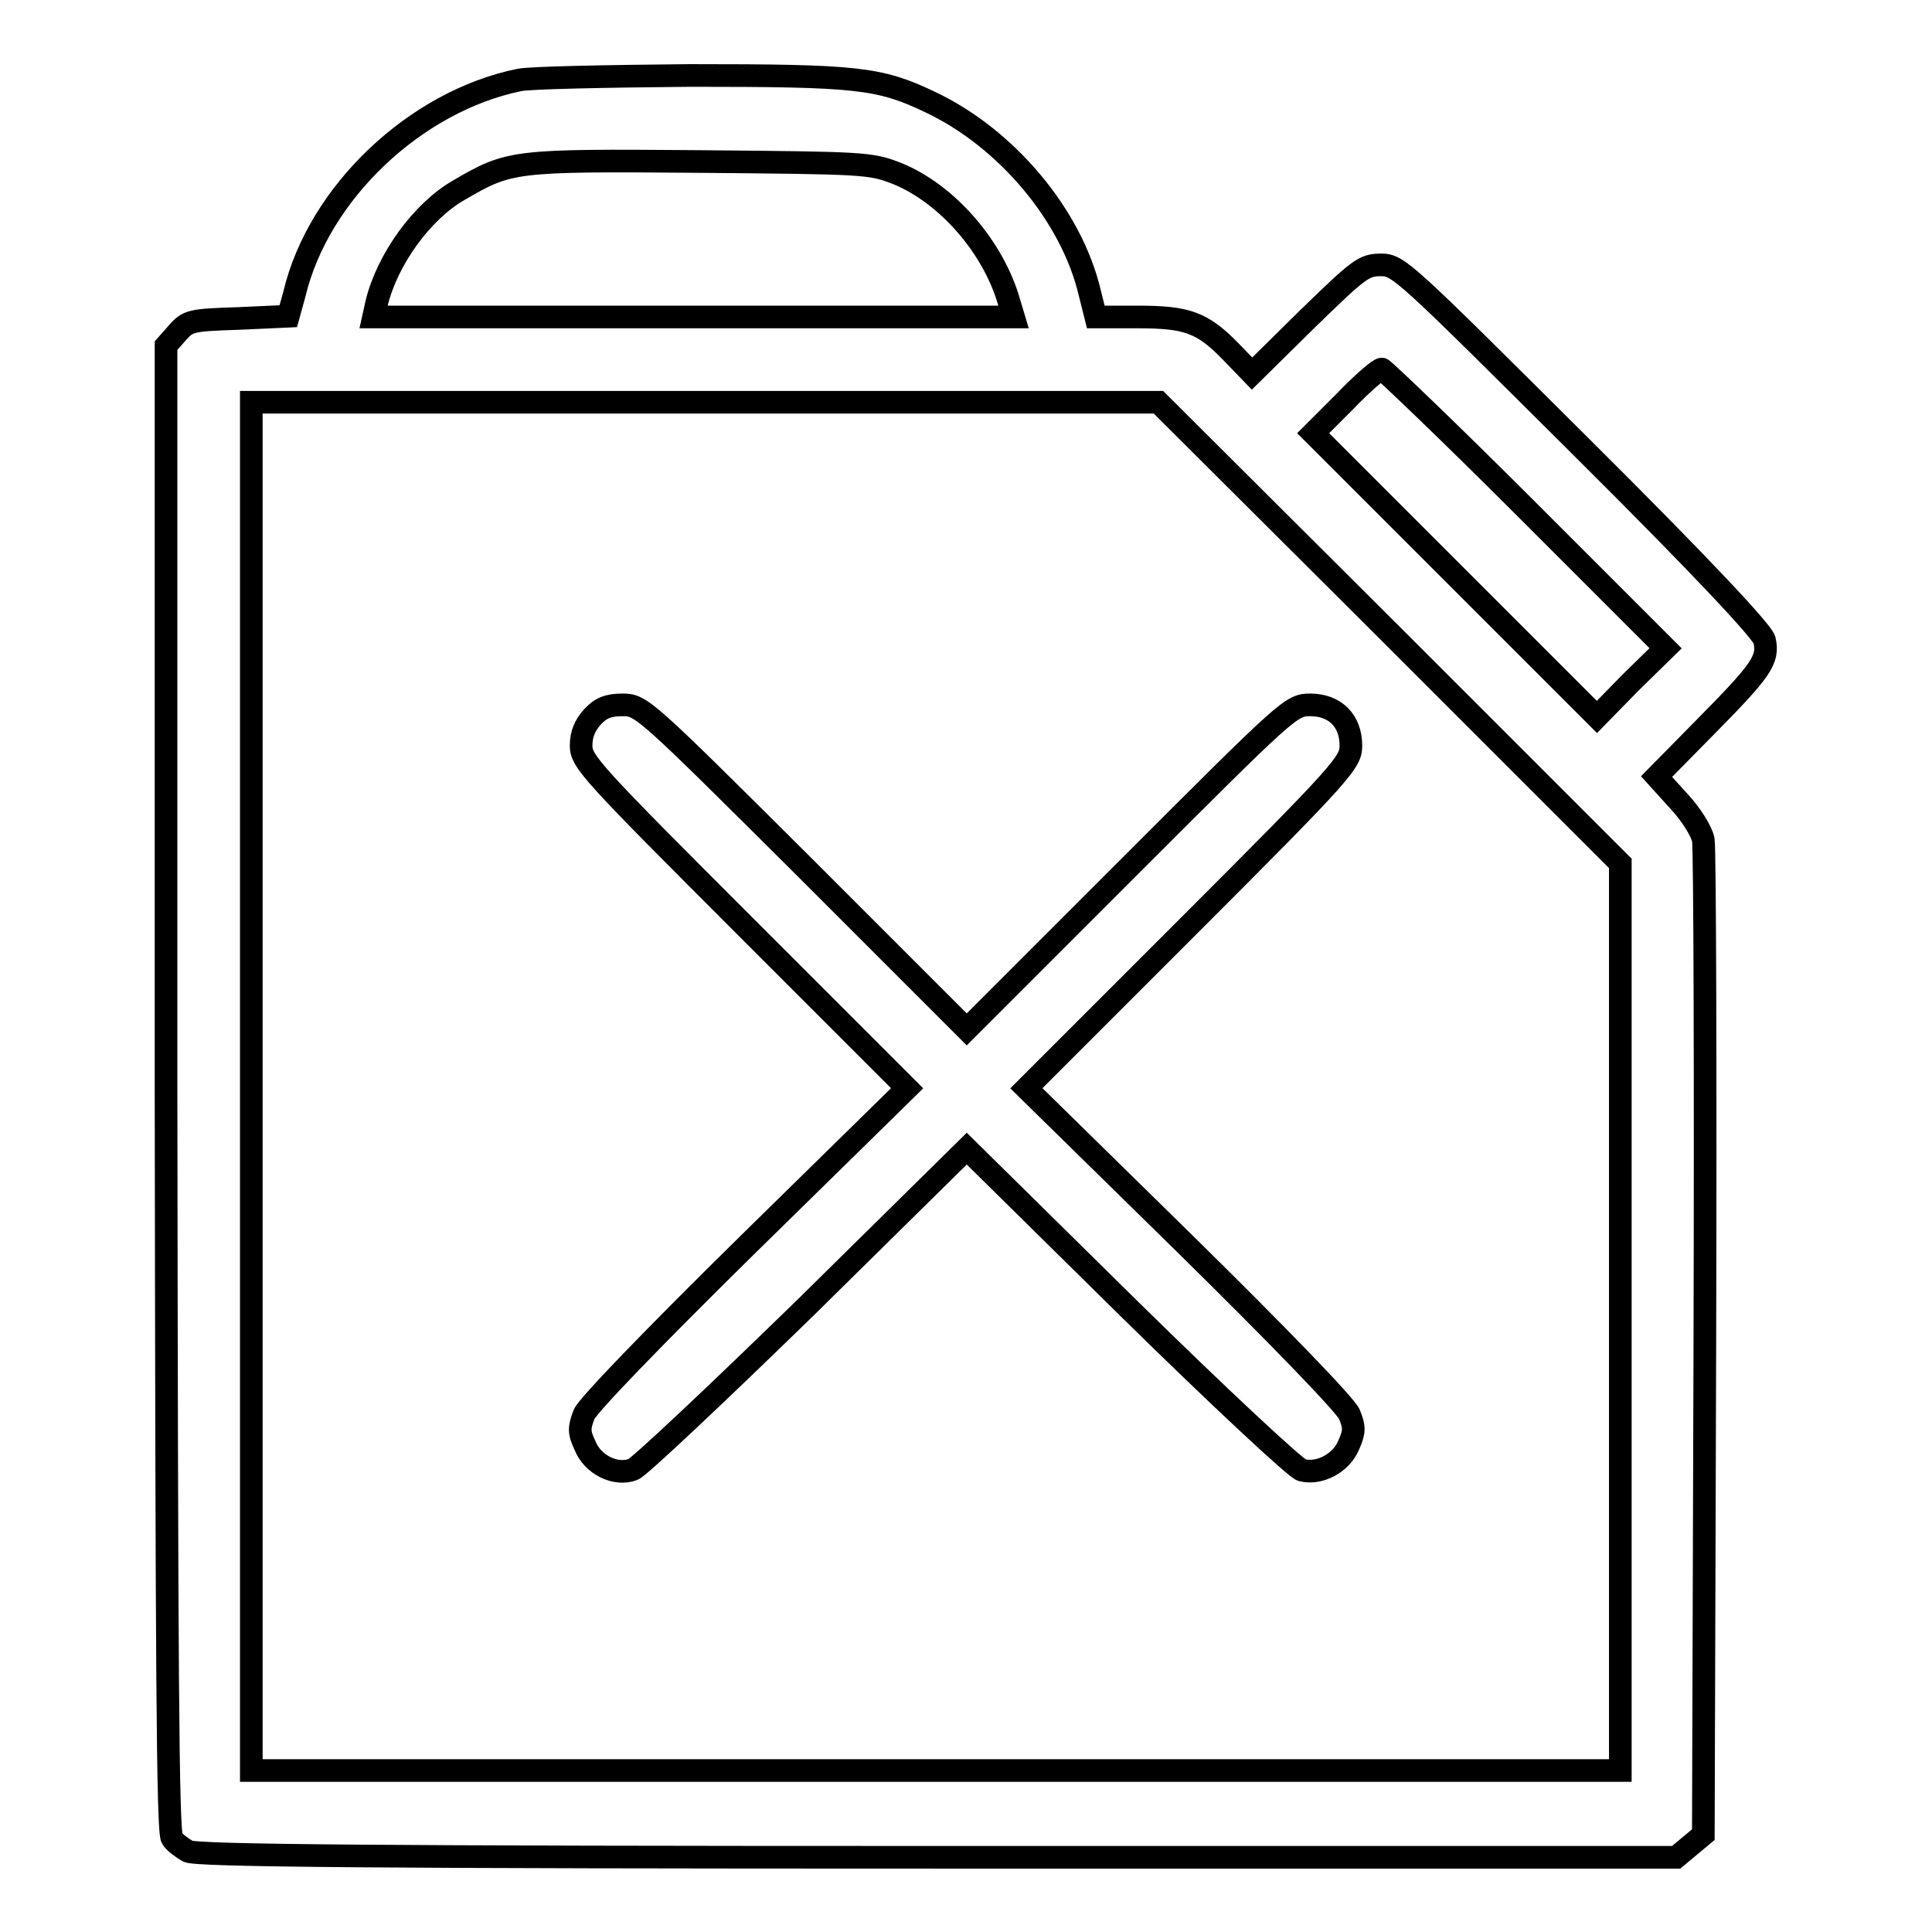
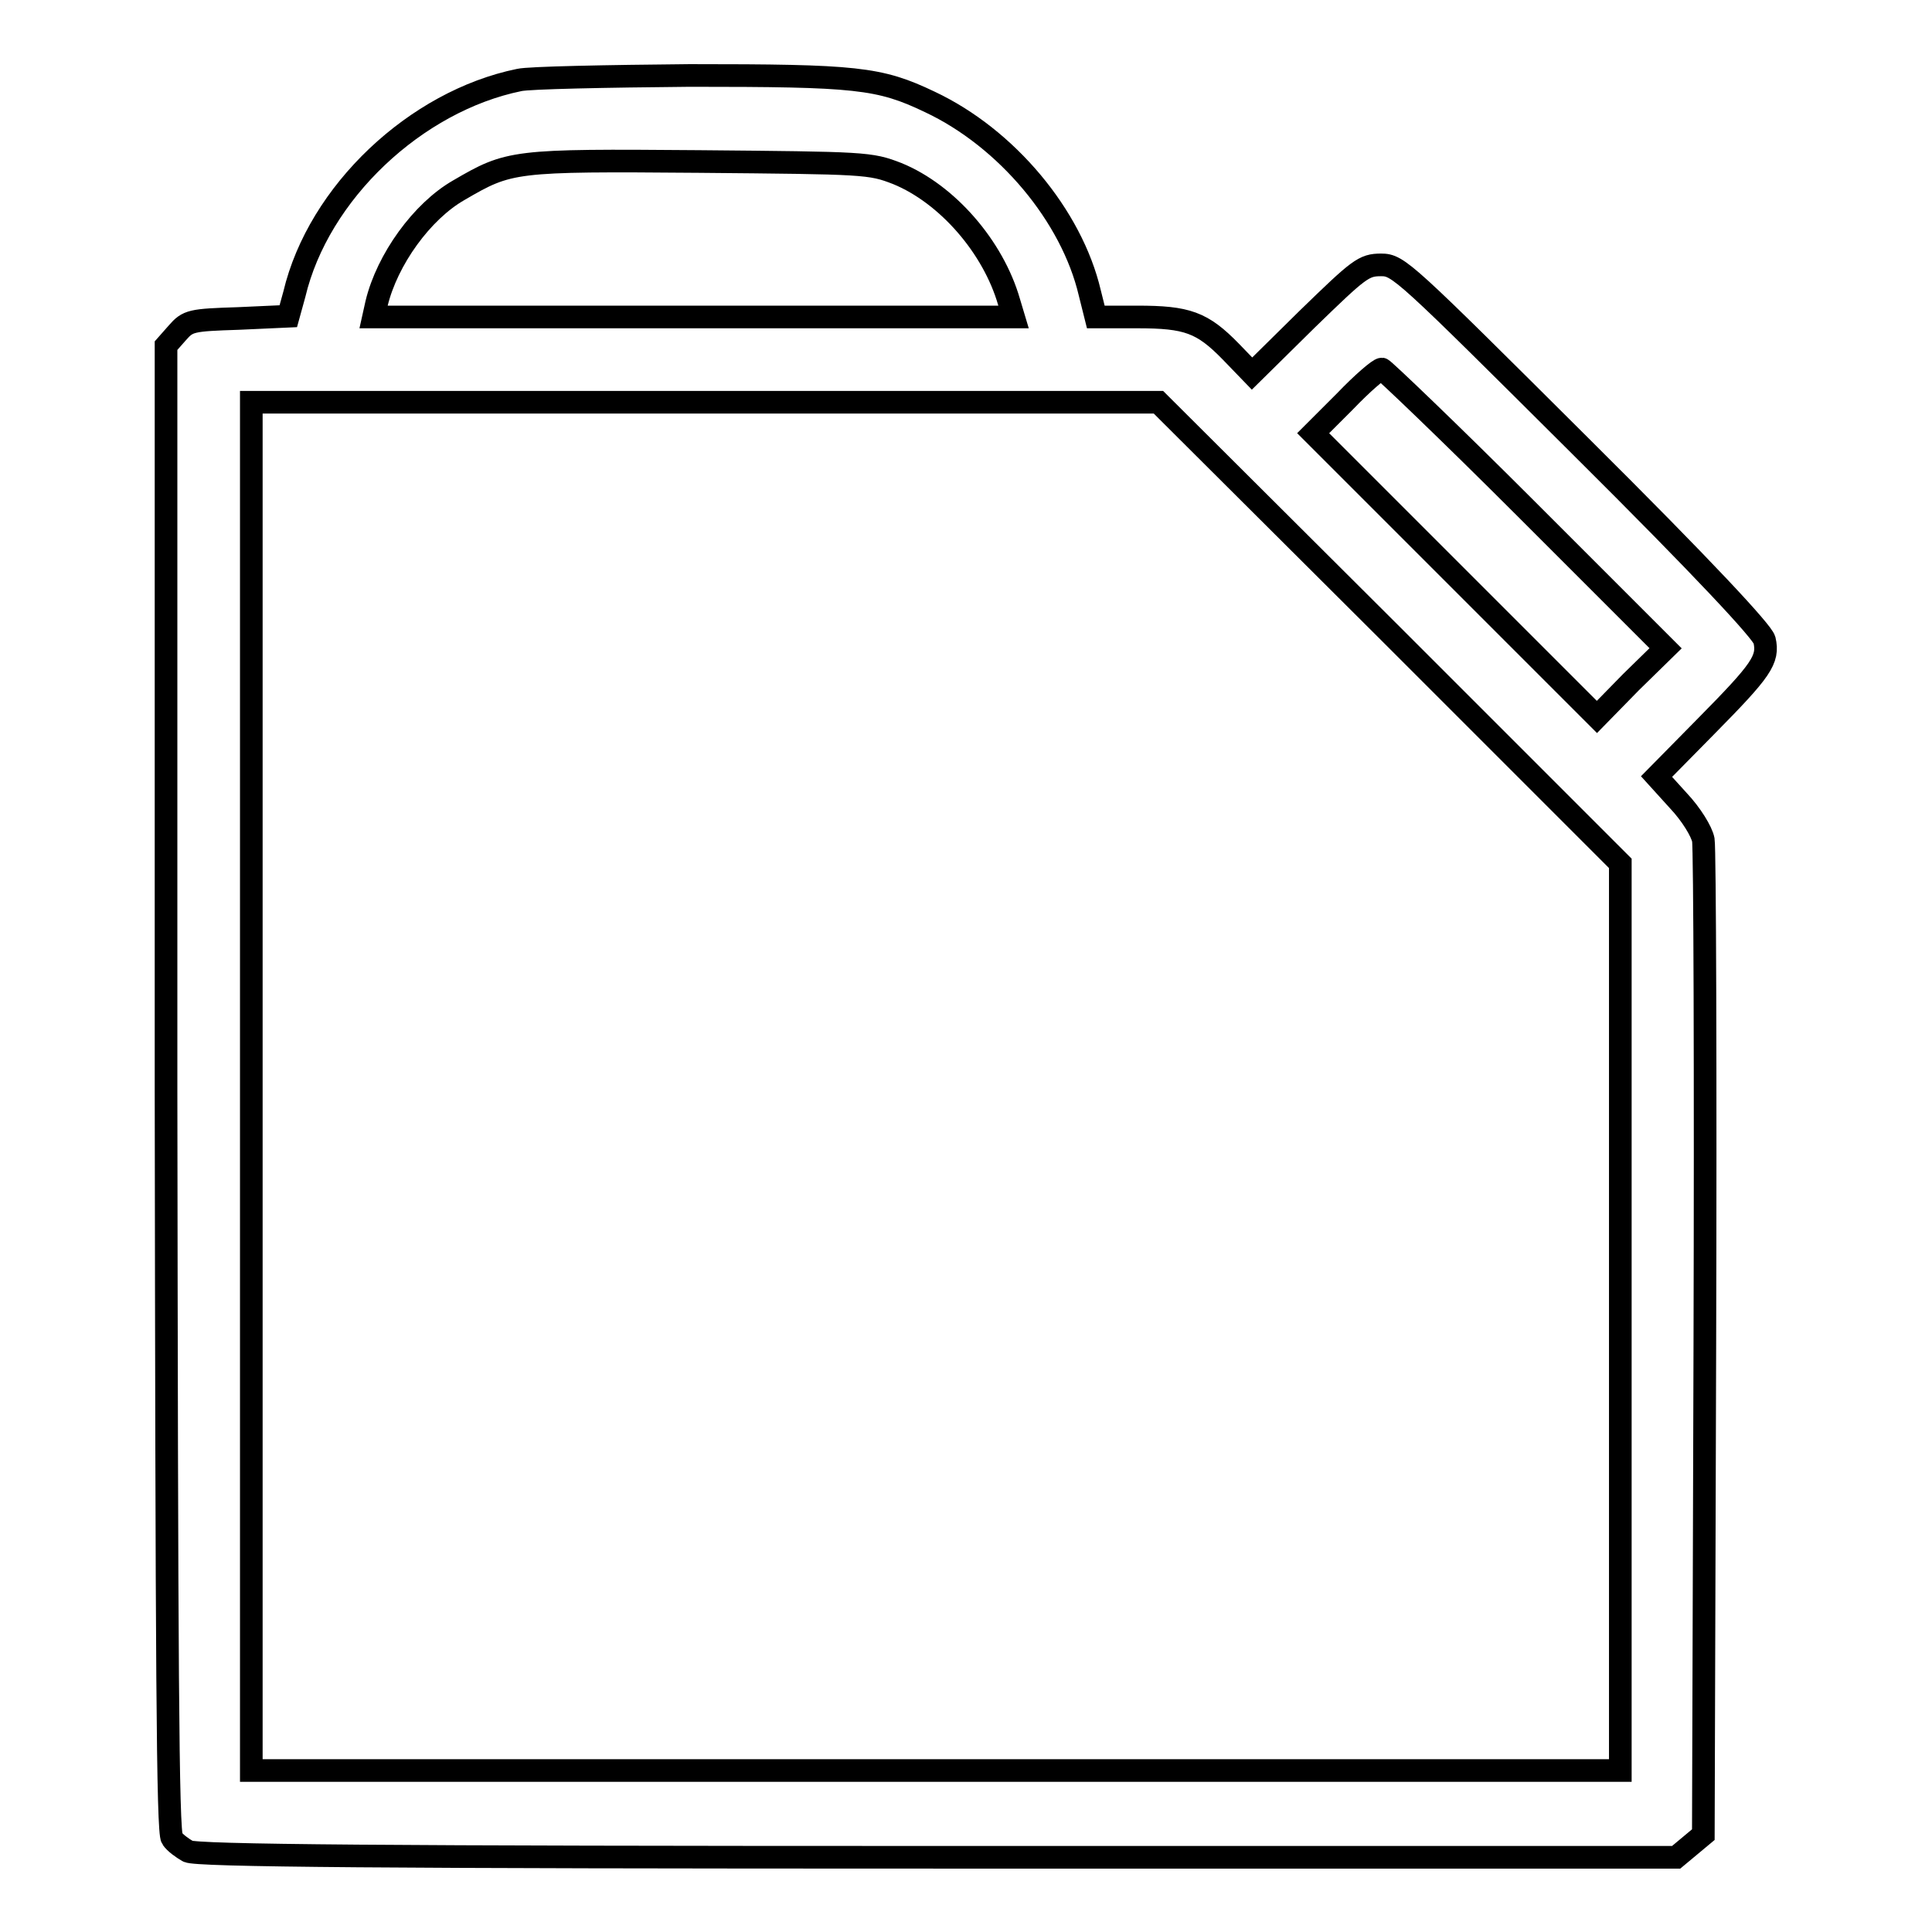
<svg xmlns="http://www.w3.org/2000/svg" version="1.1" x="0px" y="0px" viewBox="0 0 256 256" enable-background="new 0 0 256 256" xml:space="preserve">
  <g>
    <g>
      <g>
        <path stroke-width="3" fill-opacity="0" stroke="#000000" d="M68.8,10.6c-13.7,2.8-26.6,14.9-29.8,28.4l-0.8,2.9l-6.6,0.3c-6.3,0.2-6.7,0.3-8.1,1.9L22,45.8v98.4c0.1,76.3,0.2,98.6,0.8,99.4c0.4,0.6,1.4,1.3,2.1,1.7c1,0.6,26.1,0.8,99.3,0.8h97.9l1.8-1.5l1.8-1.5l0.2-64.9c0.1-35.7,0-65.7-0.2-66.9c-0.2-1.1-1.6-3.4-3.3-5.2l-2.9-3.2l6.6-6.7c7.3-7.4,8.3-8.8,7.7-11.4c-0.3-1.1-7.9-9.3-24.4-25.7c-23.4-23.3-24.1-24-26.4-24c-2.3,0-2.9,0.5-9.8,7.2l-7.3,7.2l-2.8-2.9c-3.8-3.9-5.8-4.6-12.4-4.6h-5.5l-0.8-3.2c-2.4-10.2-11-20.5-21.2-25.3c-6.7-3.2-9.7-3.5-31.8-3.5C80.4,10.1,70.1,10.3,68.8,10.6z M118.9,23c6.6,2.7,12.7,9.7,14.8,17l0.6,2H91.9H49.5l0.4-1.8c1.4-5.8,6-12.2,10.9-15c6.7-3.9,7.1-4,31.8-3.8C114.7,21.6,115.3,21.6,118.9,23z M202.2,67.4l18.5,18.5l-4.6,4.5l-4.5,4.6l-18.8-18.8l-18.8-18.8l4.2-4.2c2.3-2.4,4.5-4.3,4.9-4.3C183.3,48.9,192,57.2,202.2,67.4z M184.1,83.8l30.6,30.6v60.1v60.1H124H33.3V144V53.3h60.1h60.1L184.1,83.8z" />
-         <path stroke-width="3" fill-opacity="0" stroke="#000000" d="M78.5,95c-1,1.1-1.5,2.3-1.5,3.8c0,2.1,1.4,3.6,21.6,23.8l21.6,21.6l-21,20.6c-12.4,12.2-21.3,21.4-21.8,22.6c-0.7,1.8-0.7,2.4,0.1,4.1c1,2.6,4.1,4.1,6.4,3.2c0.8-0.3,11.1-10,22.9-21.5l21.3-21l21.5,21.2c11.8,11.6,22.1,21.2,22.9,21.4c2.3,0.6,5.2-0.9,6.2-3.3c0.8-1.8,0.8-2.4,0.1-4.1c-0.5-1.2-9.4-10.4-21.8-22.6l-21-20.6l21.5-21.5c20.6-20.6,21.5-21.7,21.5-23.9c0-3.3-2.1-5.4-5.4-5.4c-2.5,0-2.9,0.4-24,21.5l-21.5,21.5l-21.5-21.5C85.4,93.8,85,93.4,82.5,93.4C80.6,93.4,79.6,93.8,78.5,95z" />
      </g>
    </g>
  </g>
</svg>